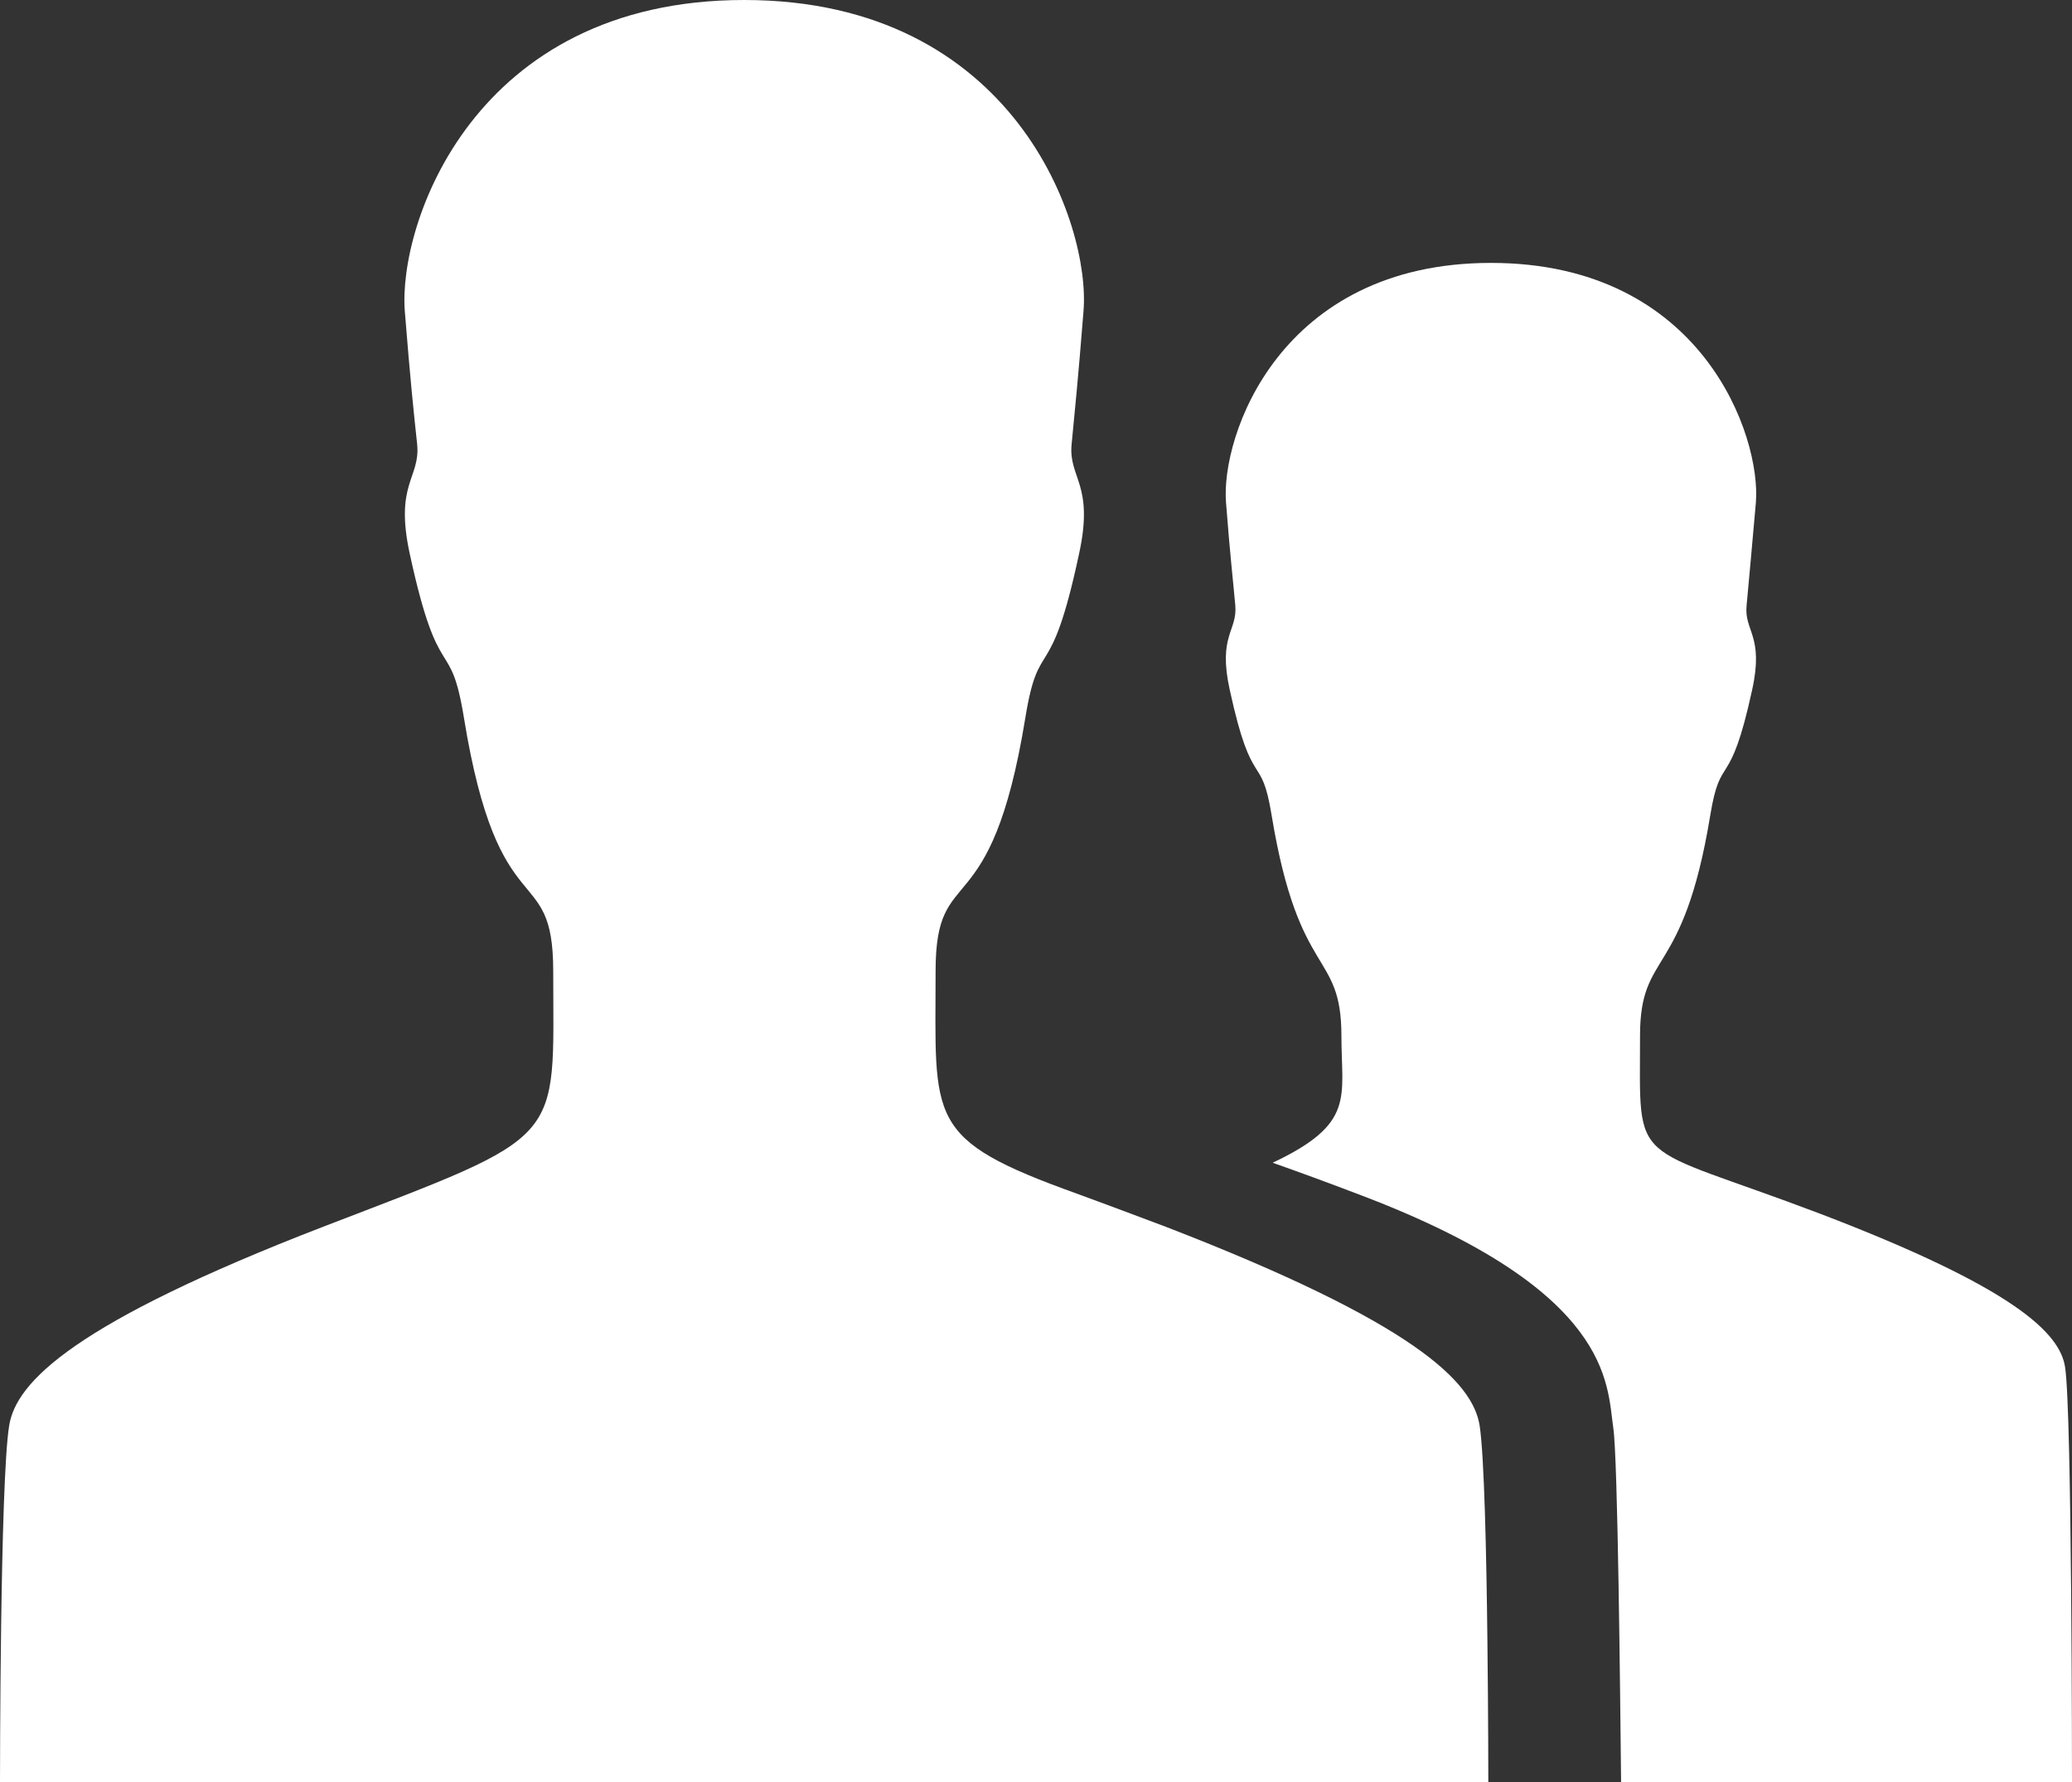
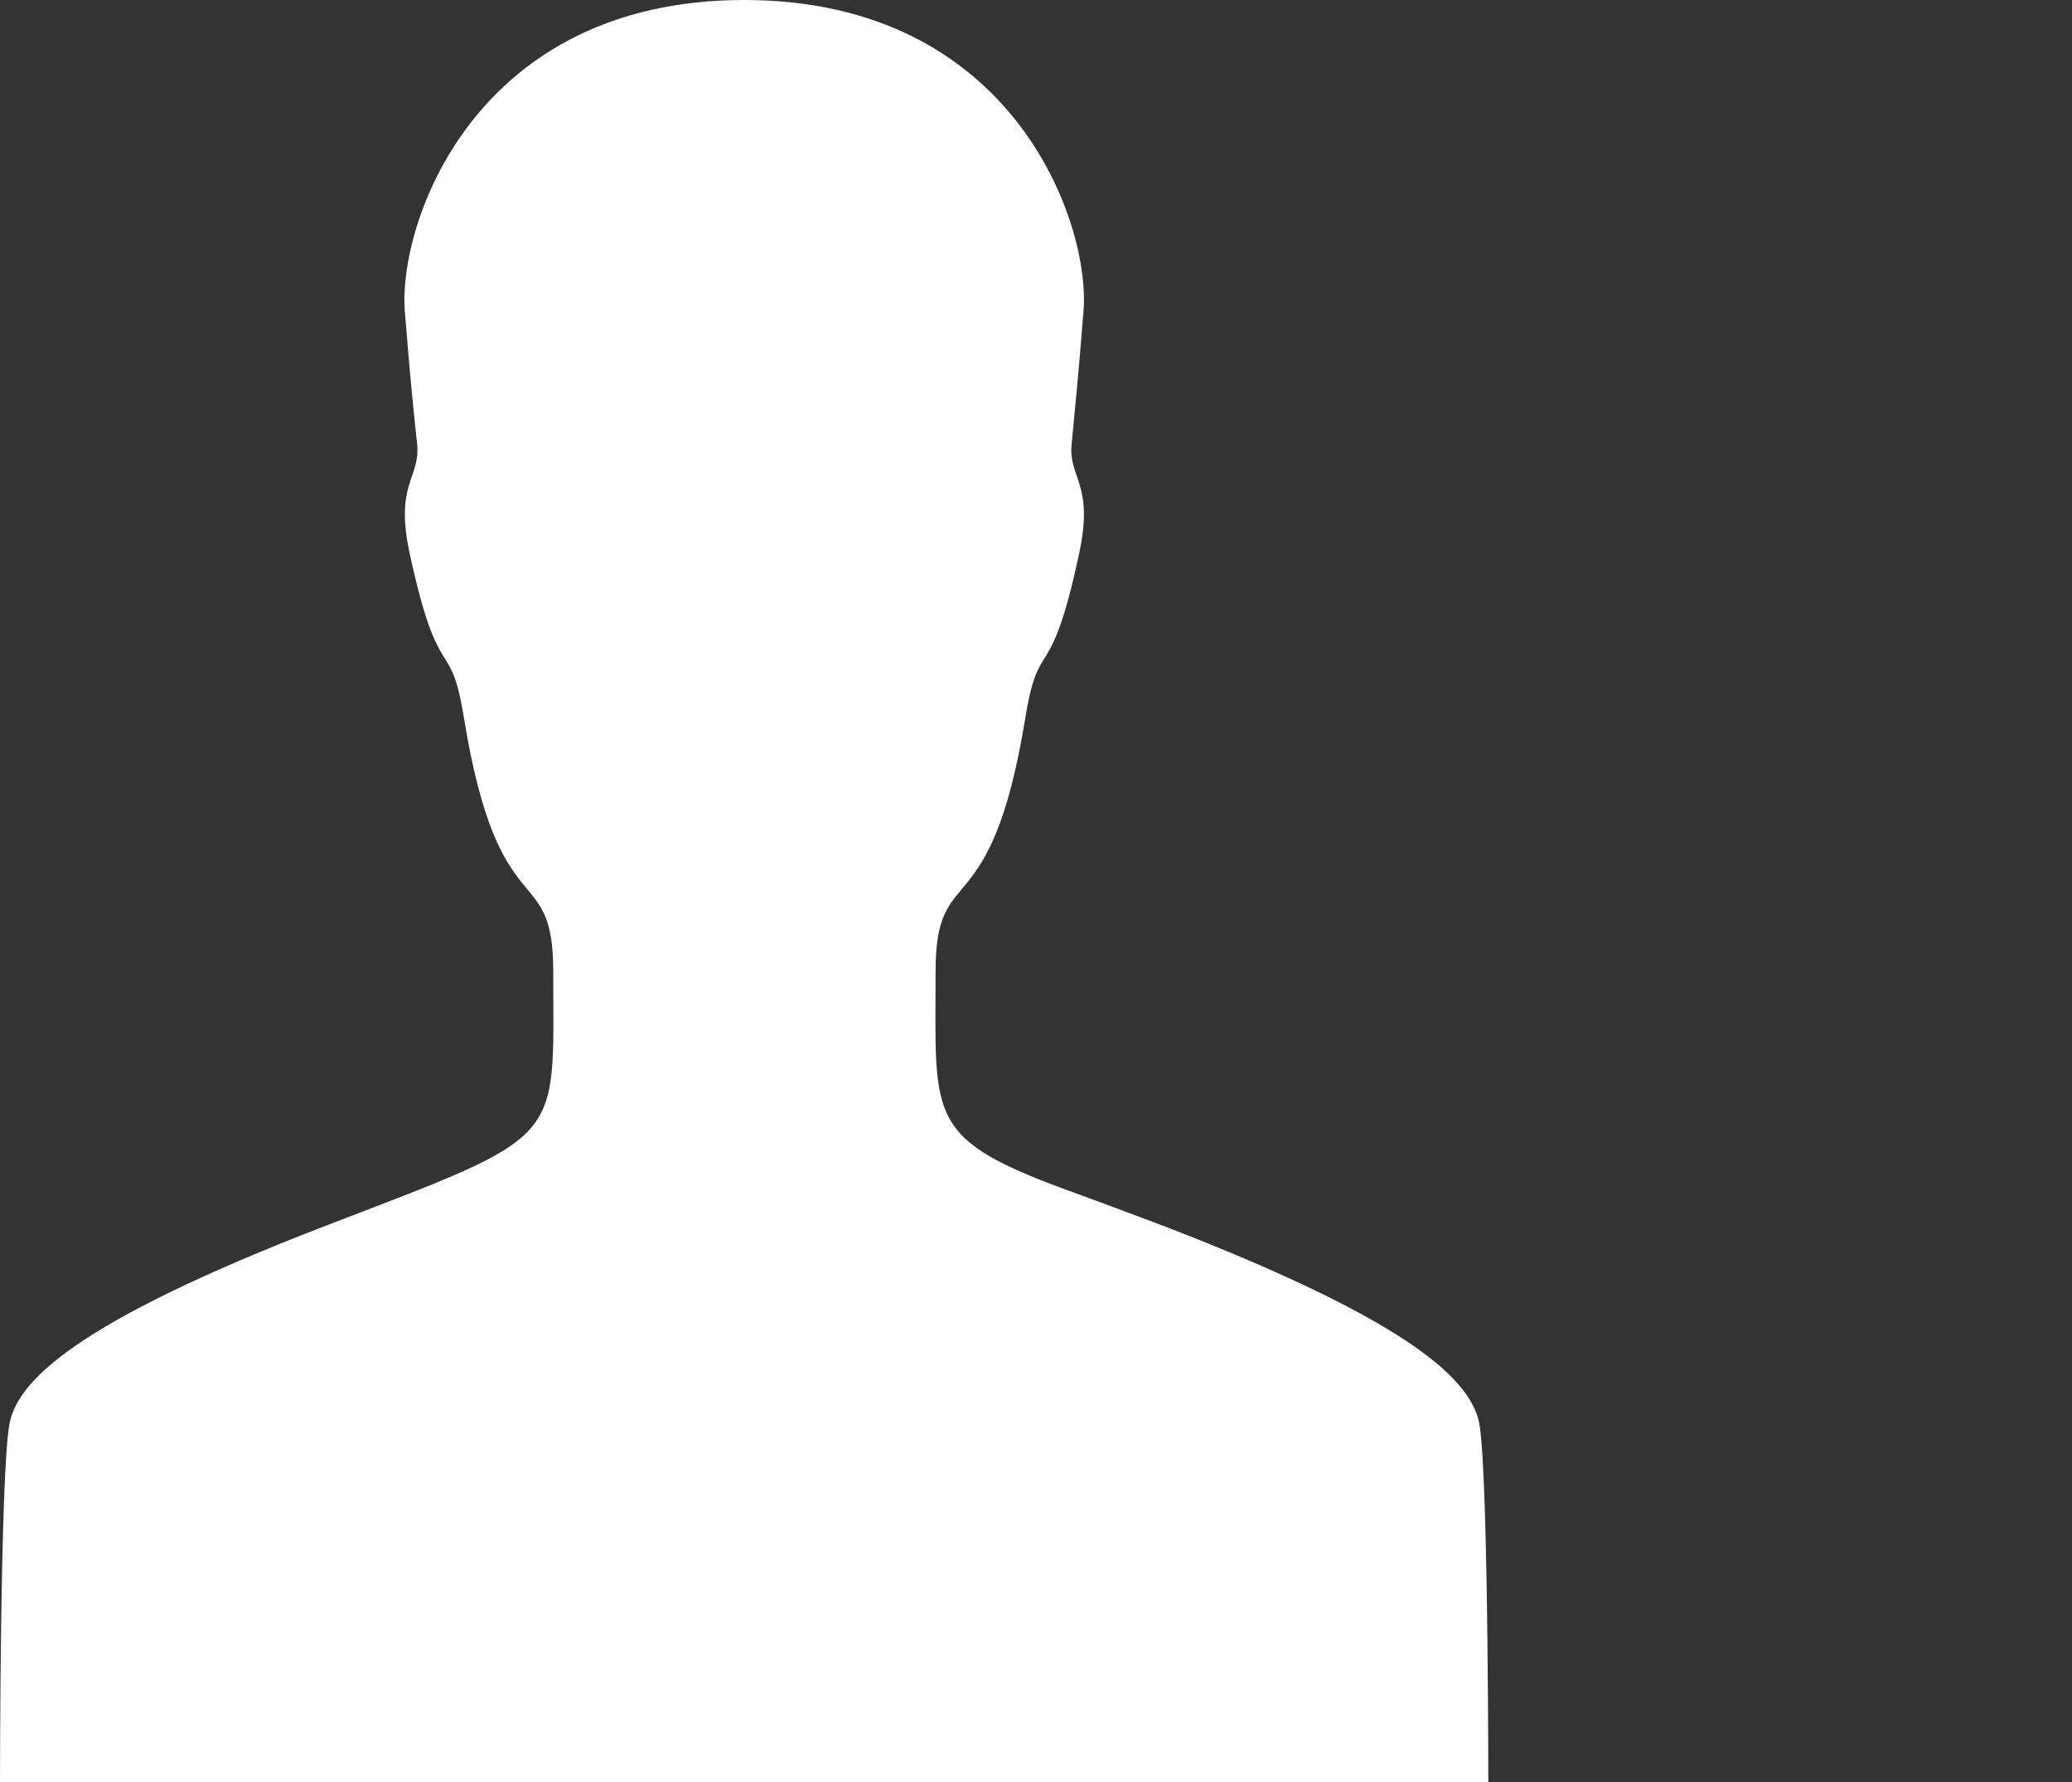
<svg xmlns="http://www.w3.org/2000/svg" width="50px" height="43px" viewBox="0 0 50 43" version="1.1">
  <rect x="0" y="0" width="50" height="43" fill="#333333" stroke="none" />
  <title>if_icon-person-stalker_211873</title>
  <desc>Created with Sketch.</desc>
  <defs />
  <g id="Homepage" stroke="none" stroke-width="1" fill="none" fill-rule="evenodd">
    <g id="Homepage-Copy" transform="translate(-1016, -619)" fill-rule="nonzero" fill="#FFFFFF">
      <g id="Values" transform="translate(280, 577)">
        <g id="Communities" transform="translate(636, 0)">
          <g id="Group-10">
            <g id="Group-12" transform="translate(62, 0)">
              <g id="if_icon-person-stalker_211873" transform="translate(38, 42)">
-                 <path d="M43.908,29.282 C39.297,27.534 39.576,28.235 39.576,24.995 C39.576,22.902 40.612,23.67 41.269,19.684 C41.525,18.114 41.736,19.16 42.282,16.644 C42.572,15.33 42.082,15.23 42.148,14.606 C42.204,13.983 42.26,13.415 42.371,12.134 C42.505,10.531 41.079,6.344 35.979,6.344 C30.878,6.344 29.452,10.531 29.586,12.134 C29.686,13.426 29.753,13.983 29.809,14.606 C29.864,15.23 29.385,15.33 29.675,16.644 C30.221,19.16 30.432,18.103 30.688,19.684 C31.346,23.67 32.37,22.913 32.37,24.995 C32.37,26.487 32.715,27.111 30.711,28.057 C31.312,28.269 32.014,28.525 32.86,28.848 C38.919,31.153 38.774,33.391 38.93,34.448 C39.041,35.172 39.097,40.94 39.119,43 L50,43 C50,43 50,34.036 49.833,32.99 C49.71,32.166 48.608,31.075 43.908,29.282 Z" id="Shape" />
-                 <path d="M35.915,43 C35.915,43 35.915,41.422 35.893,39.597 C35.871,37.514 35.816,35.119 35.706,34.402 C35.54,33.339 34.125,31.917 28.125,29.6 C27.296,29.286 26.6,29.029 25.992,28.805 C22.312,27.484 22.577,27.047 22.577,23.431 C22.577,20.711 23.903,22.48 24.743,17.319 C25.075,15.281 25.34,16.636 26.036,13.378 C26.412,11.676 25.782,11.542 25.859,10.725 C25.937,9.908 26.014,9.18 26.146,7.512 C26.323,5.441 24.5,0 17.958,0 C11.416,0 9.603,5.43 9.769,7.512 C9.902,9.18 9.979,9.908 10.067,10.725 C10.145,11.542 9.515,11.665 9.891,13.378 C10.598,16.636 10.863,15.281 11.195,17.319 C12.034,22.48 13.35,20.711 13.35,23.431 C13.35,27.64 13.714,27.327 7.802,29.6 C1.801,31.917 0.387,33.339 0.221,34.402 C0,35.757 0,43 0,43 L17.958,43 L35.915,43 Z" id="Shape" />
+                 <path d="M35.915,43 C35.915,43 35.915,41.422 35.893,39.597 C35.871,37.514 35.816,35.119 35.706,34.402 C35.54,33.339 34.125,31.917 28.125,29.6 C27.296,29.286 26.6,29.029 25.992,28.805 C22.312,27.484 22.577,27.047 22.577,23.431 C22.577,20.711 23.903,22.48 24.743,17.319 C25.075,15.281 25.34,16.636 26.036,13.378 C26.412,11.676 25.782,11.542 25.859,10.725 C25.937,9.908 26.014,9.18 26.146,7.512 C26.323,5.441 24.5,0 17.958,0 C11.416,0 9.603,5.43 9.769,7.512 C9.902,9.18 9.979,9.908 10.067,10.725 C10.145,11.542 9.515,11.665 9.891,13.378 C10.598,16.636 10.863,15.281 11.195,17.319 C12.034,22.48 13.35,20.711 13.35,23.431 C13.35,27.64 13.714,27.327 7.802,29.6 C1.801,31.917 0.387,33.339 0.221,34.402 C0,35.757 0,43 0,43 L17.958,43 L35.915,43 " id="Shape" />
              </g>
            </g>
          </g>
        </g>
      </g>
    </g>
  </g>
</svg>